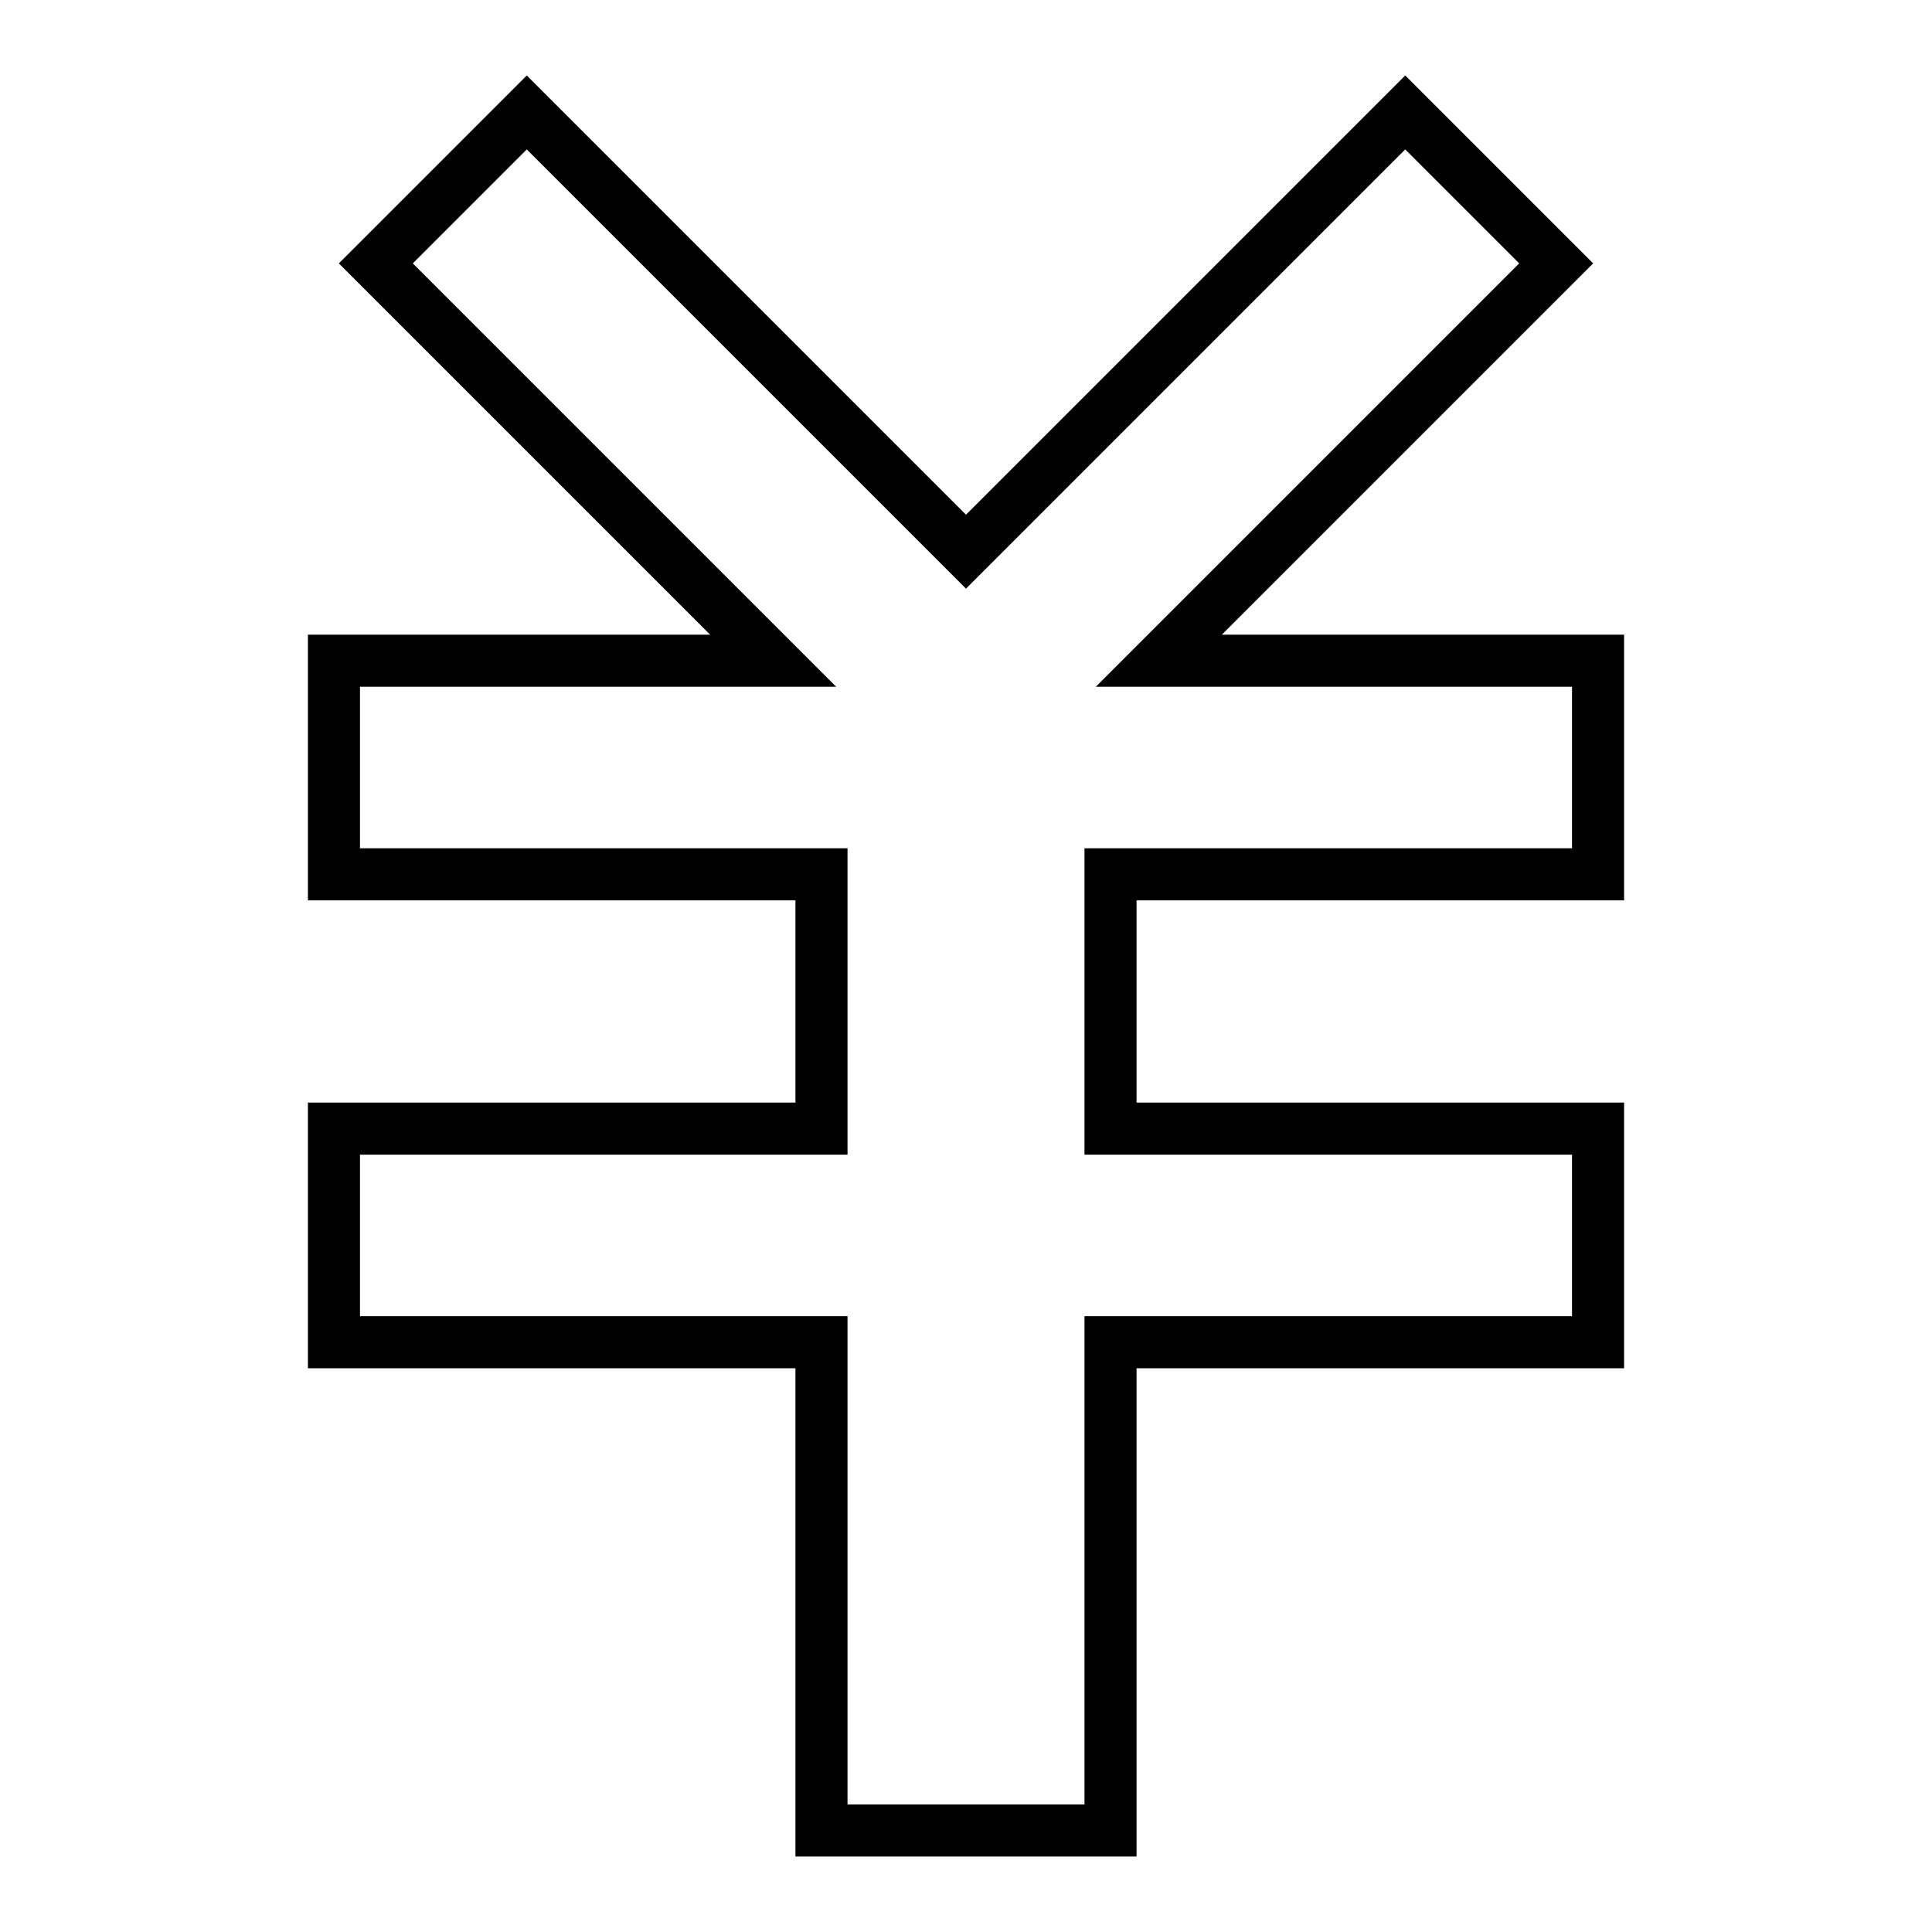
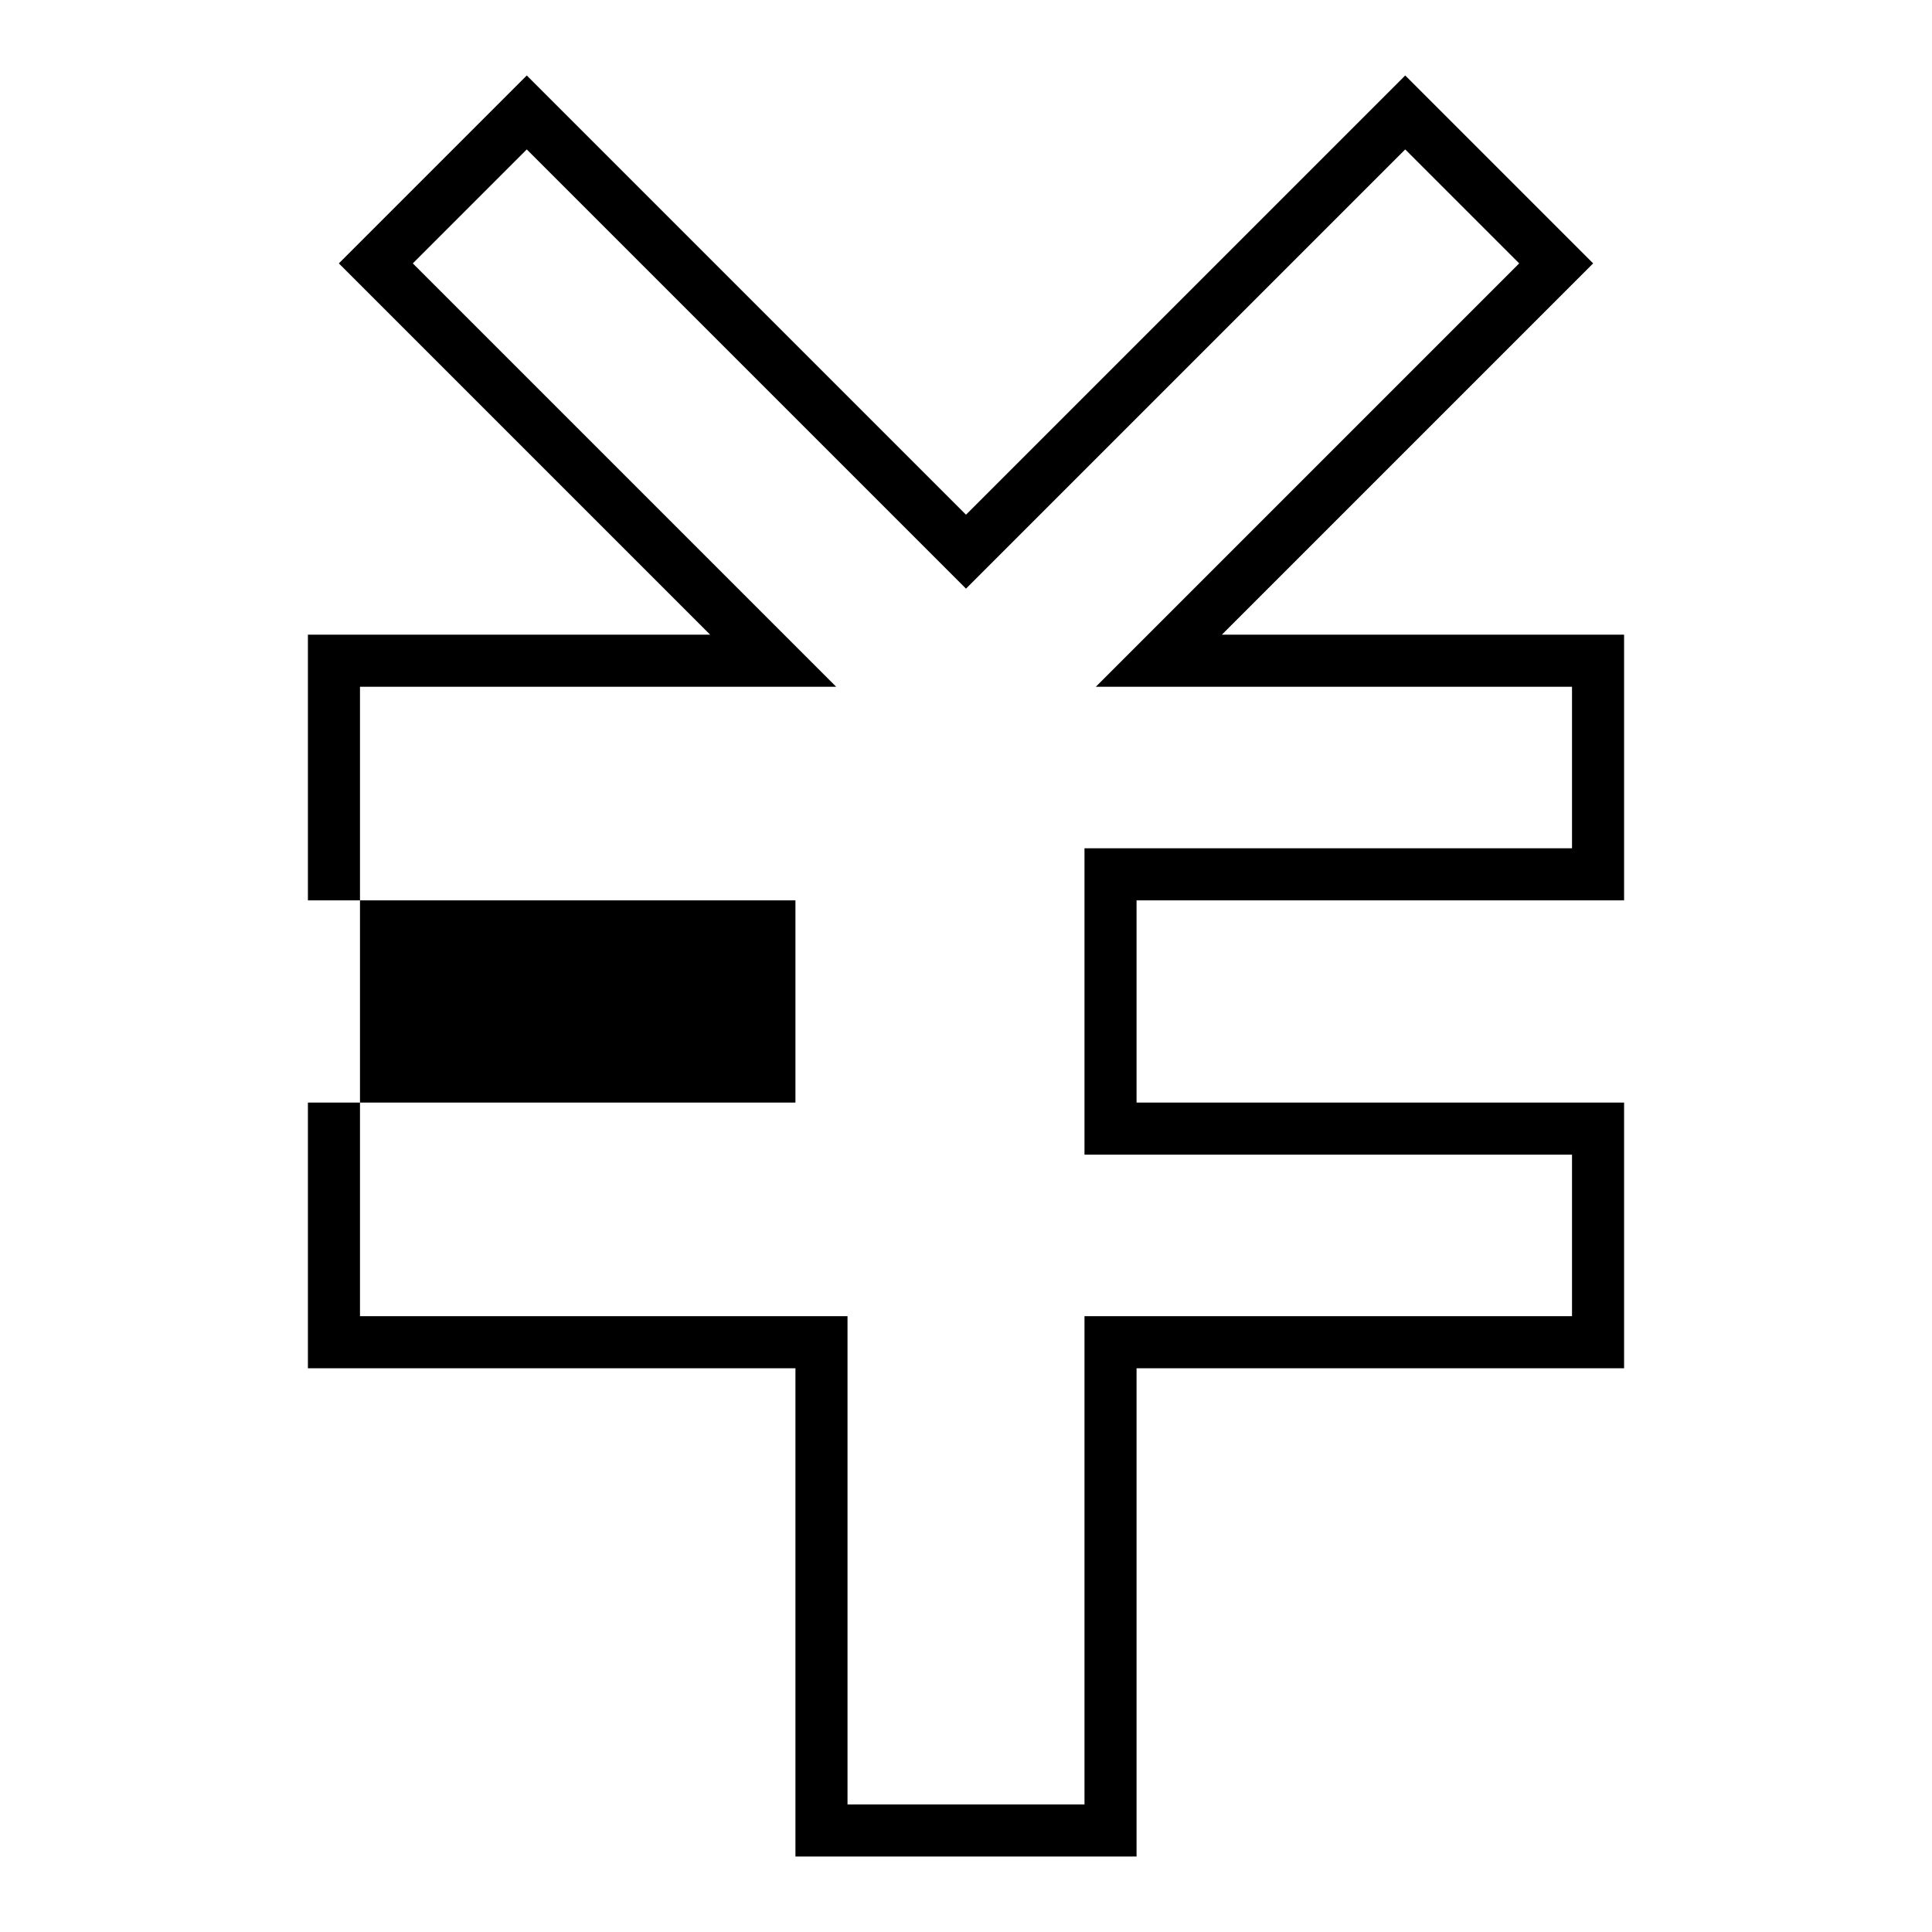
<svg xmlns="http://www.w3.org/2000/svg" version="1.1" x="0px" y="0px" viewBox="0 0 256 256" enable-background="new 0 0 256 256" xml:space="preserve">
  <g>
-     <path fill="#000000" d="M69.8,19.8l53.3,53.3L128,78l4.9-4.9l53.3-53.3l15.1,15.1L157,79.2L145.2,91h63.1v21.4h-64.6V153h64.6v21.4 h-64.6v64.7h-31.4v-64.7H47.7V153h64.6v-40.6H47.7V91h63.1L99,79.2L54.7,34.9L69.8,19.8 M186.2,10L128,68.2L69.8,10L44.9,34.9 l49.2,49.2H40.8v35.2h64.6v26.8H40.8v35.2h64.6V246h45.2v-64.7h64.6v-35.2h-64.6v-26.8h64.6V84.1h-53.3l49.2-49.2L186.2,10z" />
+     <path fill="#000000" d="M69.8,19.8l53.3,53.3L128,78l4.9-4.9l53.3-53.3l15.1,15.1L157,79.2L145.2,91h63.1v21.4h-64.6V153h64.6v21.4 h-64.6v64.7h-31.4v-64.7H47.7V153v-40.6H47.7V91h63.1L99,79.2L54.7,34.9L69.8,19.8 M186.2,10L128,68.2L69.8,10L44.9,34.9 l49.2,49.2H40.8v35.2h64.6v26.8H40.8v35.2h64.6V246h45.2v-64.7h64.6v-35.2h-64.6v-26.8h64.6V84.1h-53.3l49.2-49.2L186.2,10z" />
  </g>
</svg>